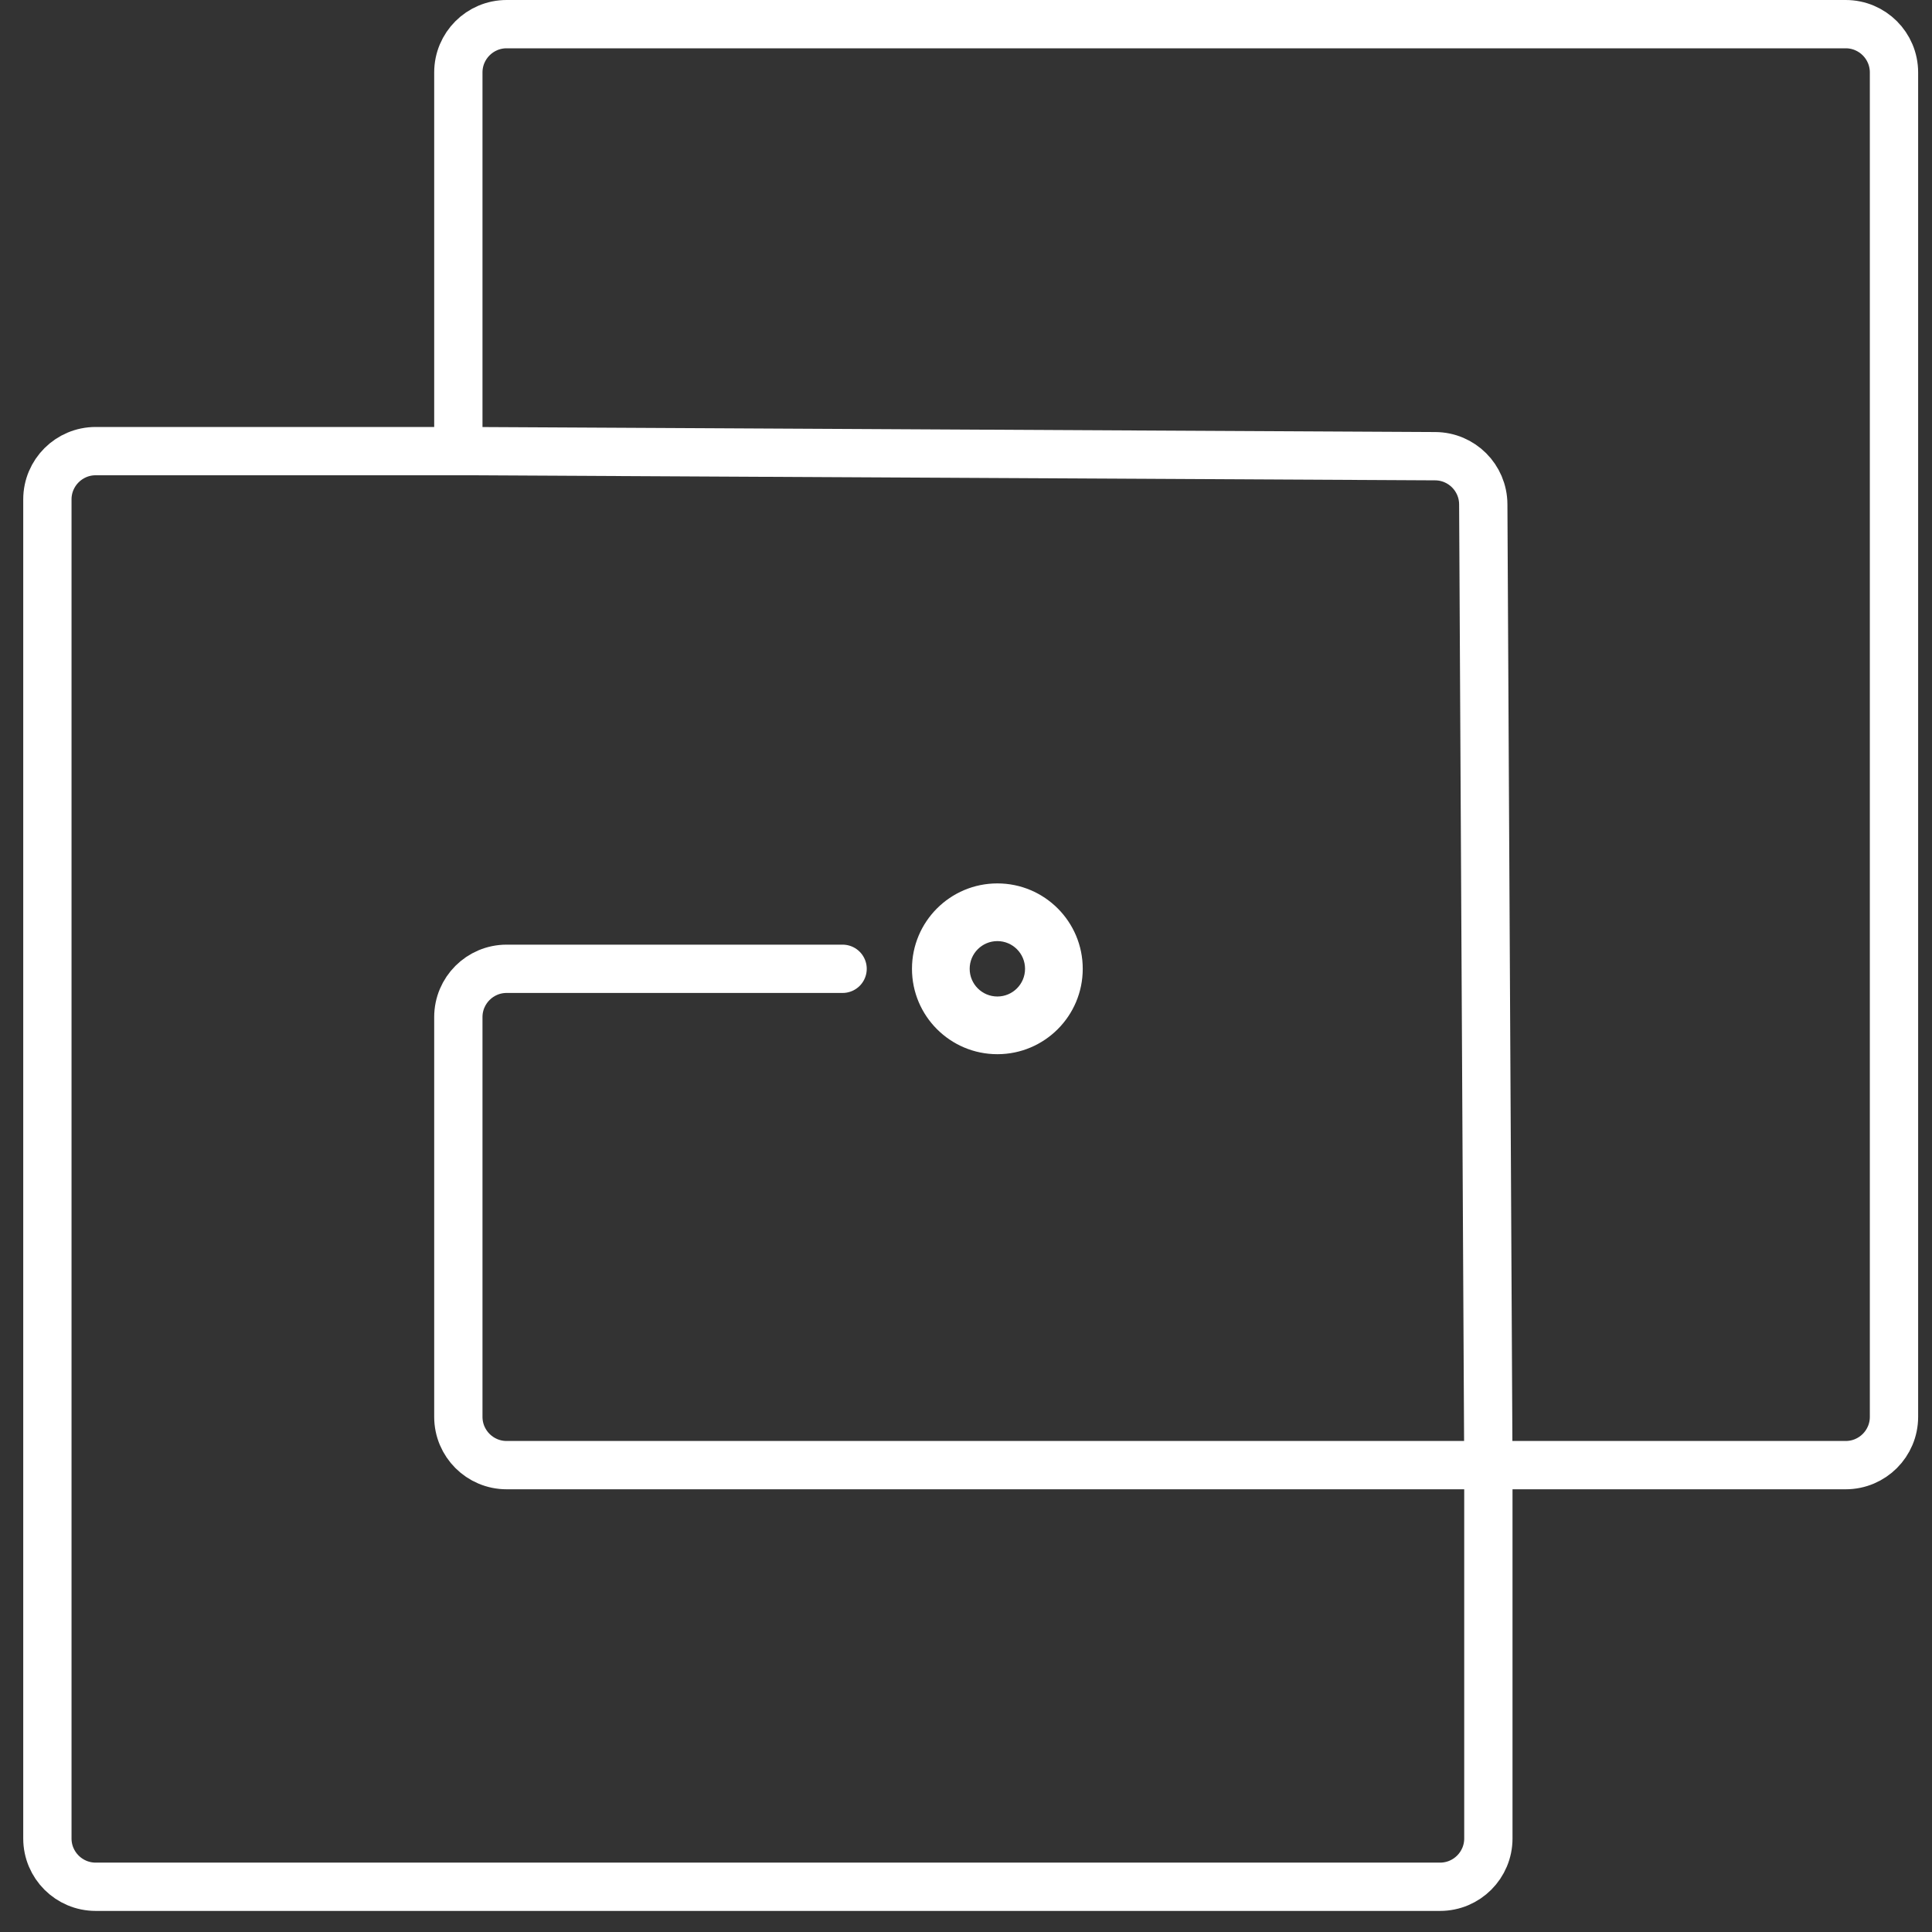
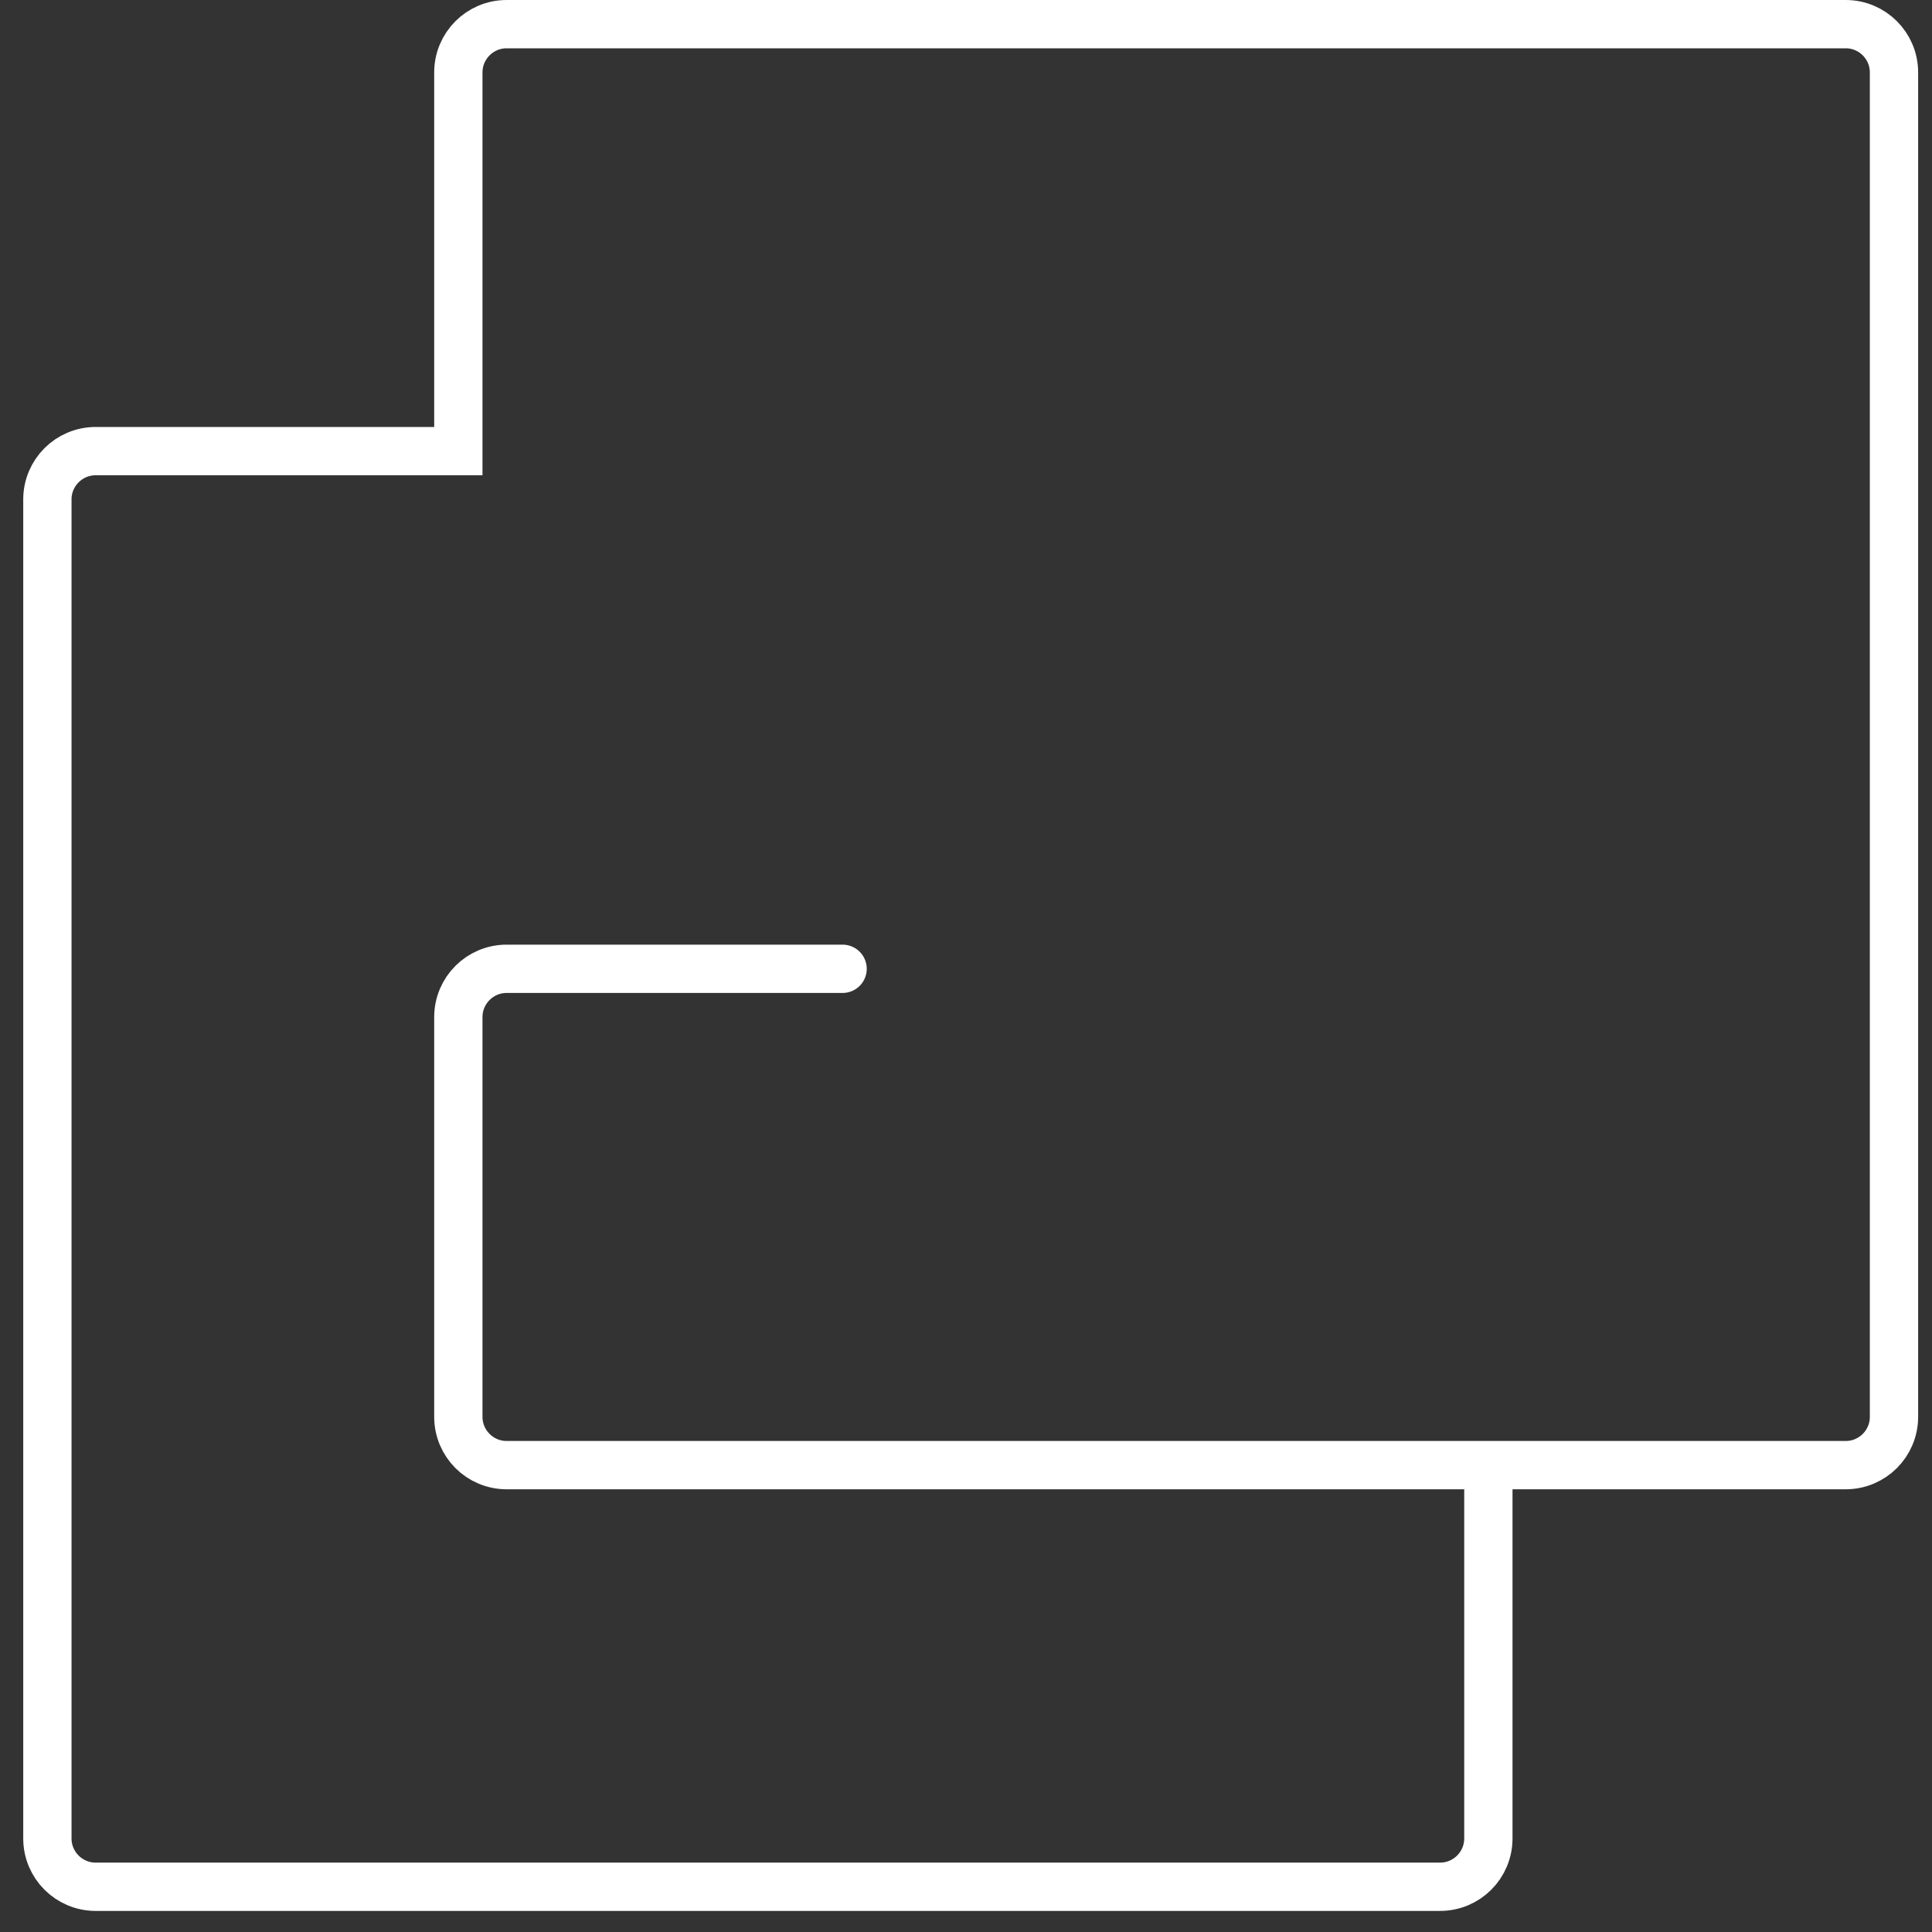
<svg xmlns="http://www.w3.org/2000/svg" width="80" height="80" viewBox="0 0 80 80" fill="none">
  <rect x="0" y="0" width="80" height="80" fill="#333333" stroke="none" />
  <g clip-path="url(#clip0_673_6)">
-     <path d="M19.42 18.68L59.43 18.89C60.526 18.896 61.413 19.783 61.419 20.88L61.63 60.669" stroke="white" stroke-width="2" stroke-linecap="round" />
    <path d="M34.89 40.116H20.979C19.874 40.116 18.979 41.011 18.979 42.116V58.668C18.979 59.773 19.874 60.668 20.979 60.668H61.63M61.63 60.668V76.127C61.63 77.231 60.735 78.127 59.63 78.127H3.962C2.857 78.127 1.962 77.231 1.962 76.127V20.68C1.962 19.575 2.857 18.68 3.962 18.68H18.979V3C18.979 1.895 19.874 1 20.979 1H76.426C77.531 1 78.426 1.895 78.426 3V58.668C78.426 59.773 77.531 60.668 76.426 60.668H61.63Z" stroke="white" stroke-width="2" stroke-linecap="round" />
-     <path d="M44.834 40.116C44.834 42.069 43.251 43.652 41.299 43.652C39.346 43.652 37.763 42.069 37.763 40.116C37.763 38.163 39.346 36.58 41.299 36.58C43.251 36.58 44.834 38.163 44.834 40.116ZM40.152 40.116C40.152 40.749 40.665 41.263 41.299 41.263C41.932 41.263 42.445 40.749 42.445 40.116C42.445 39.483 41.932 38.969 41.299 38.969C40.665 38.969 40.152 39.483 40.152 40.116Z" fill="white" />
  </g>
  <defs>
    <clipPath id="clip0_673_6">
      <rect width="80" height="80" fill="white" />
    </clipPath>
  </defs>
</svg>